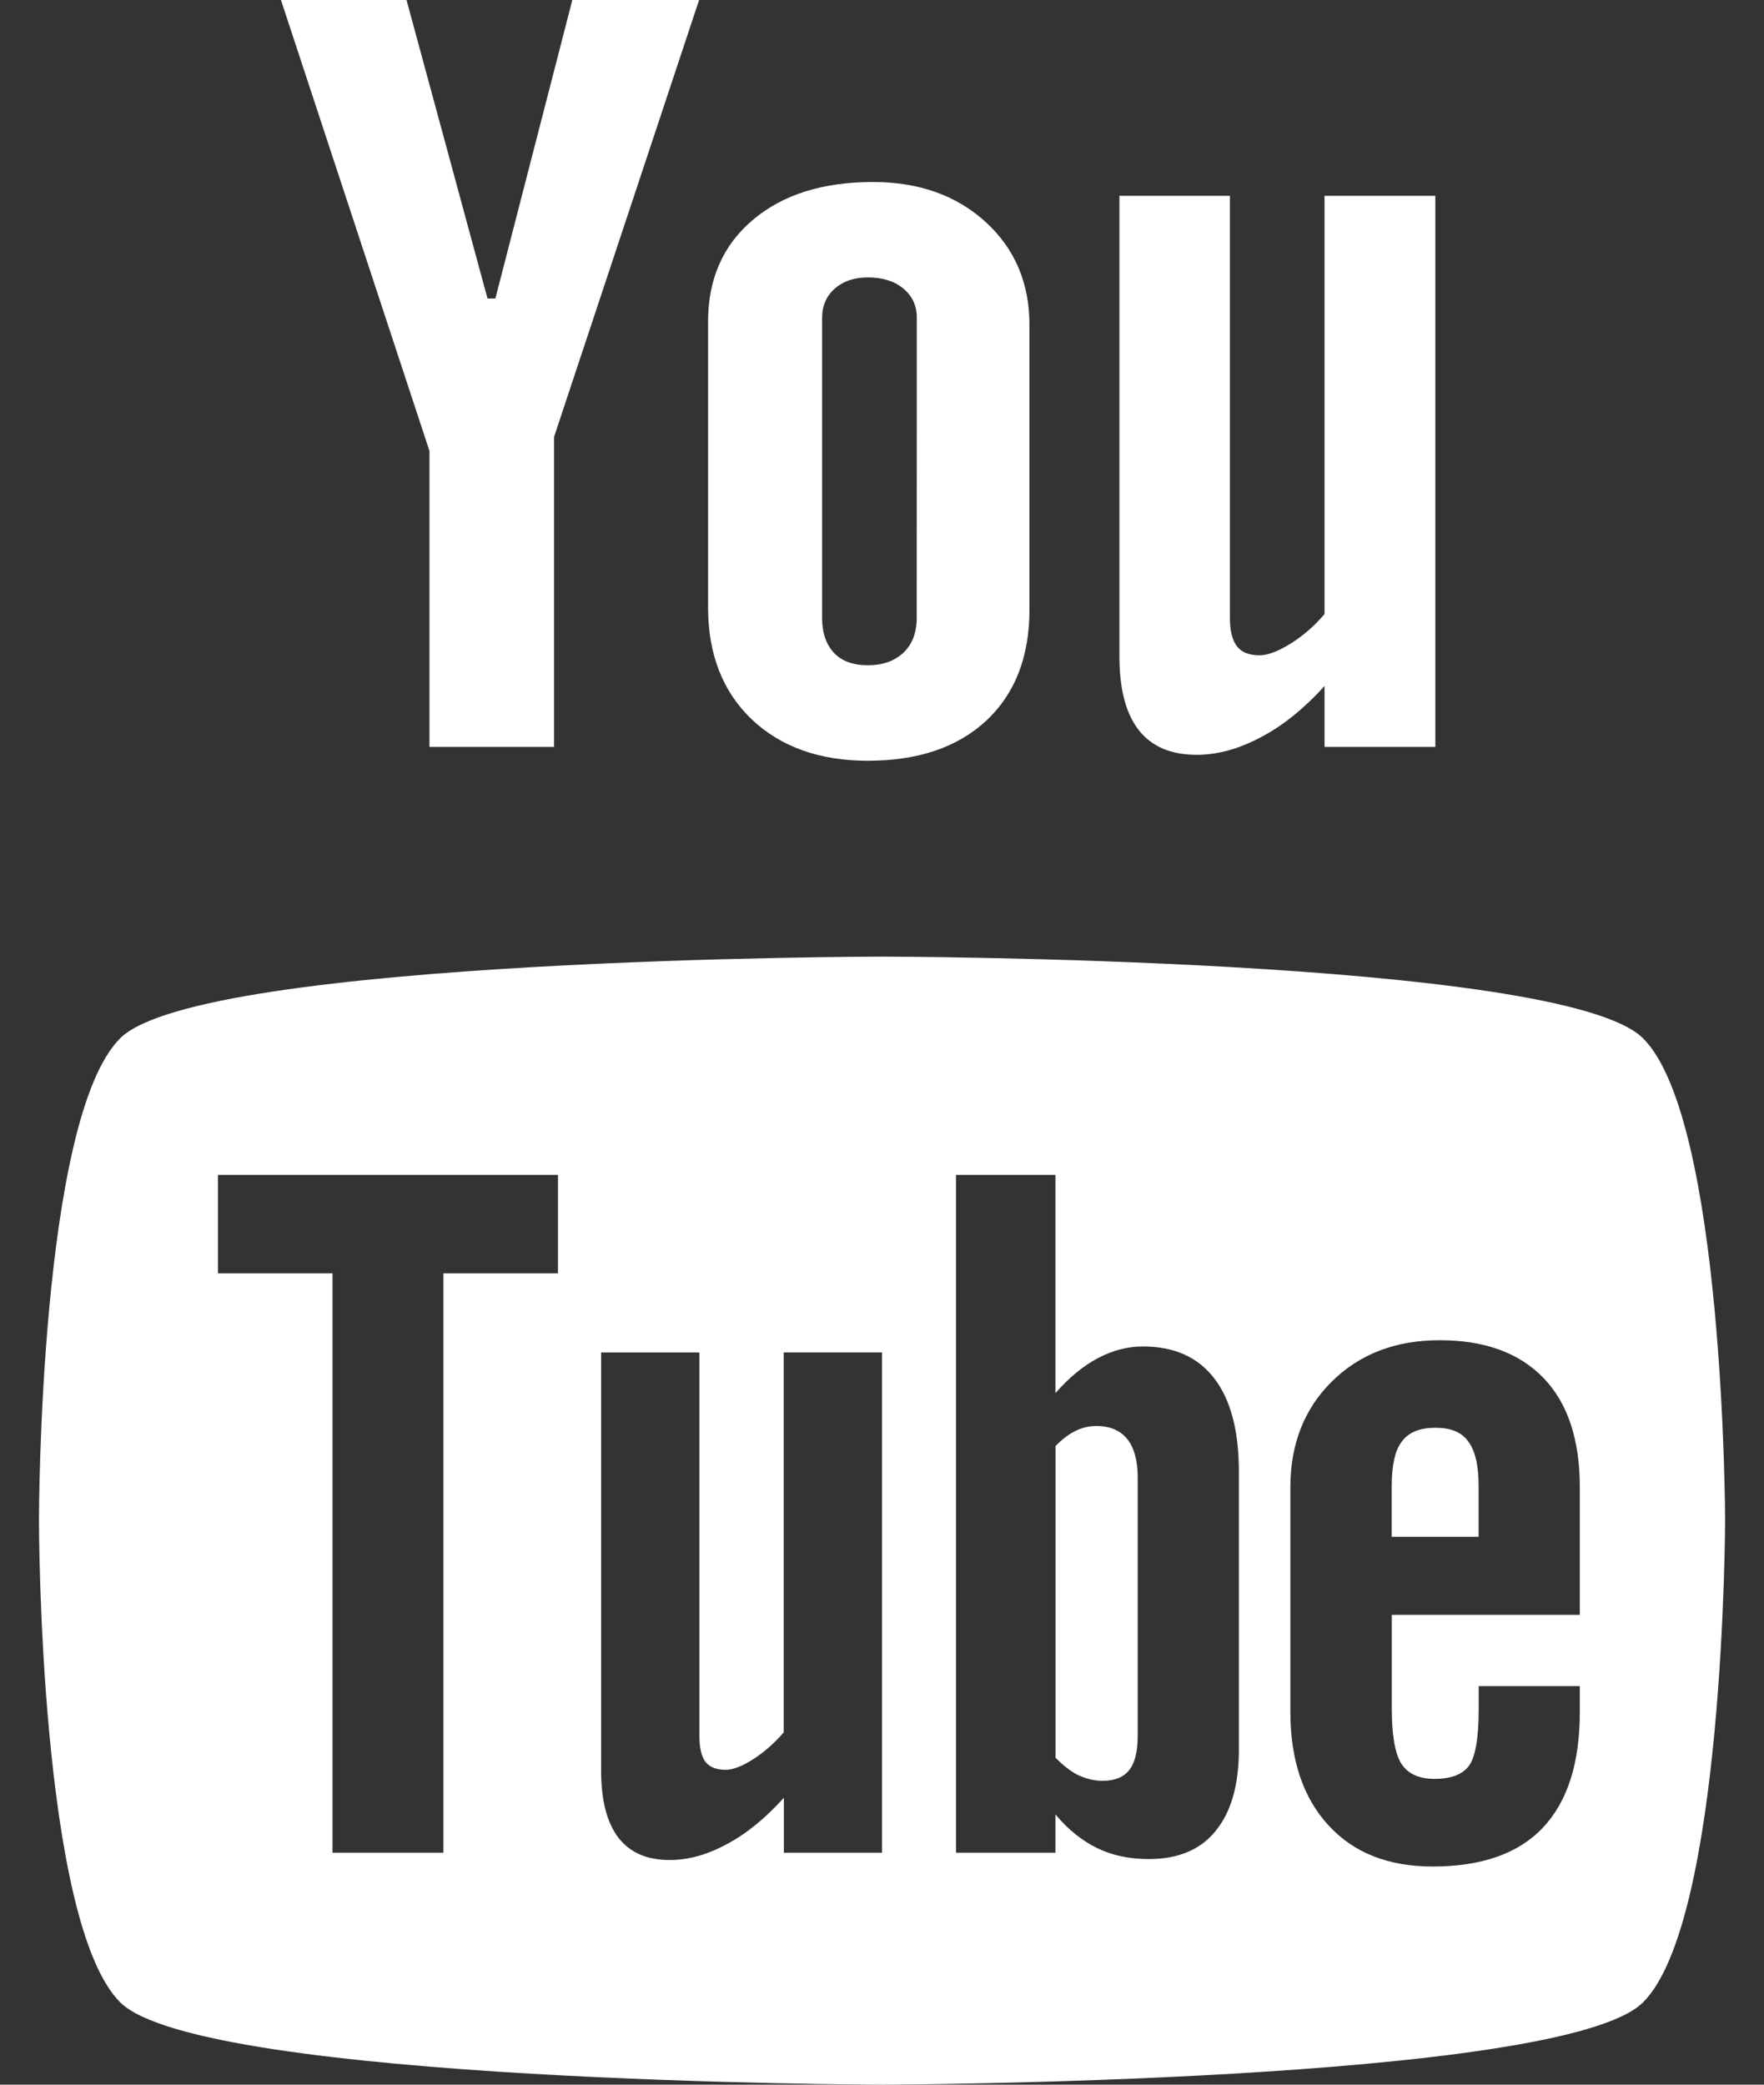
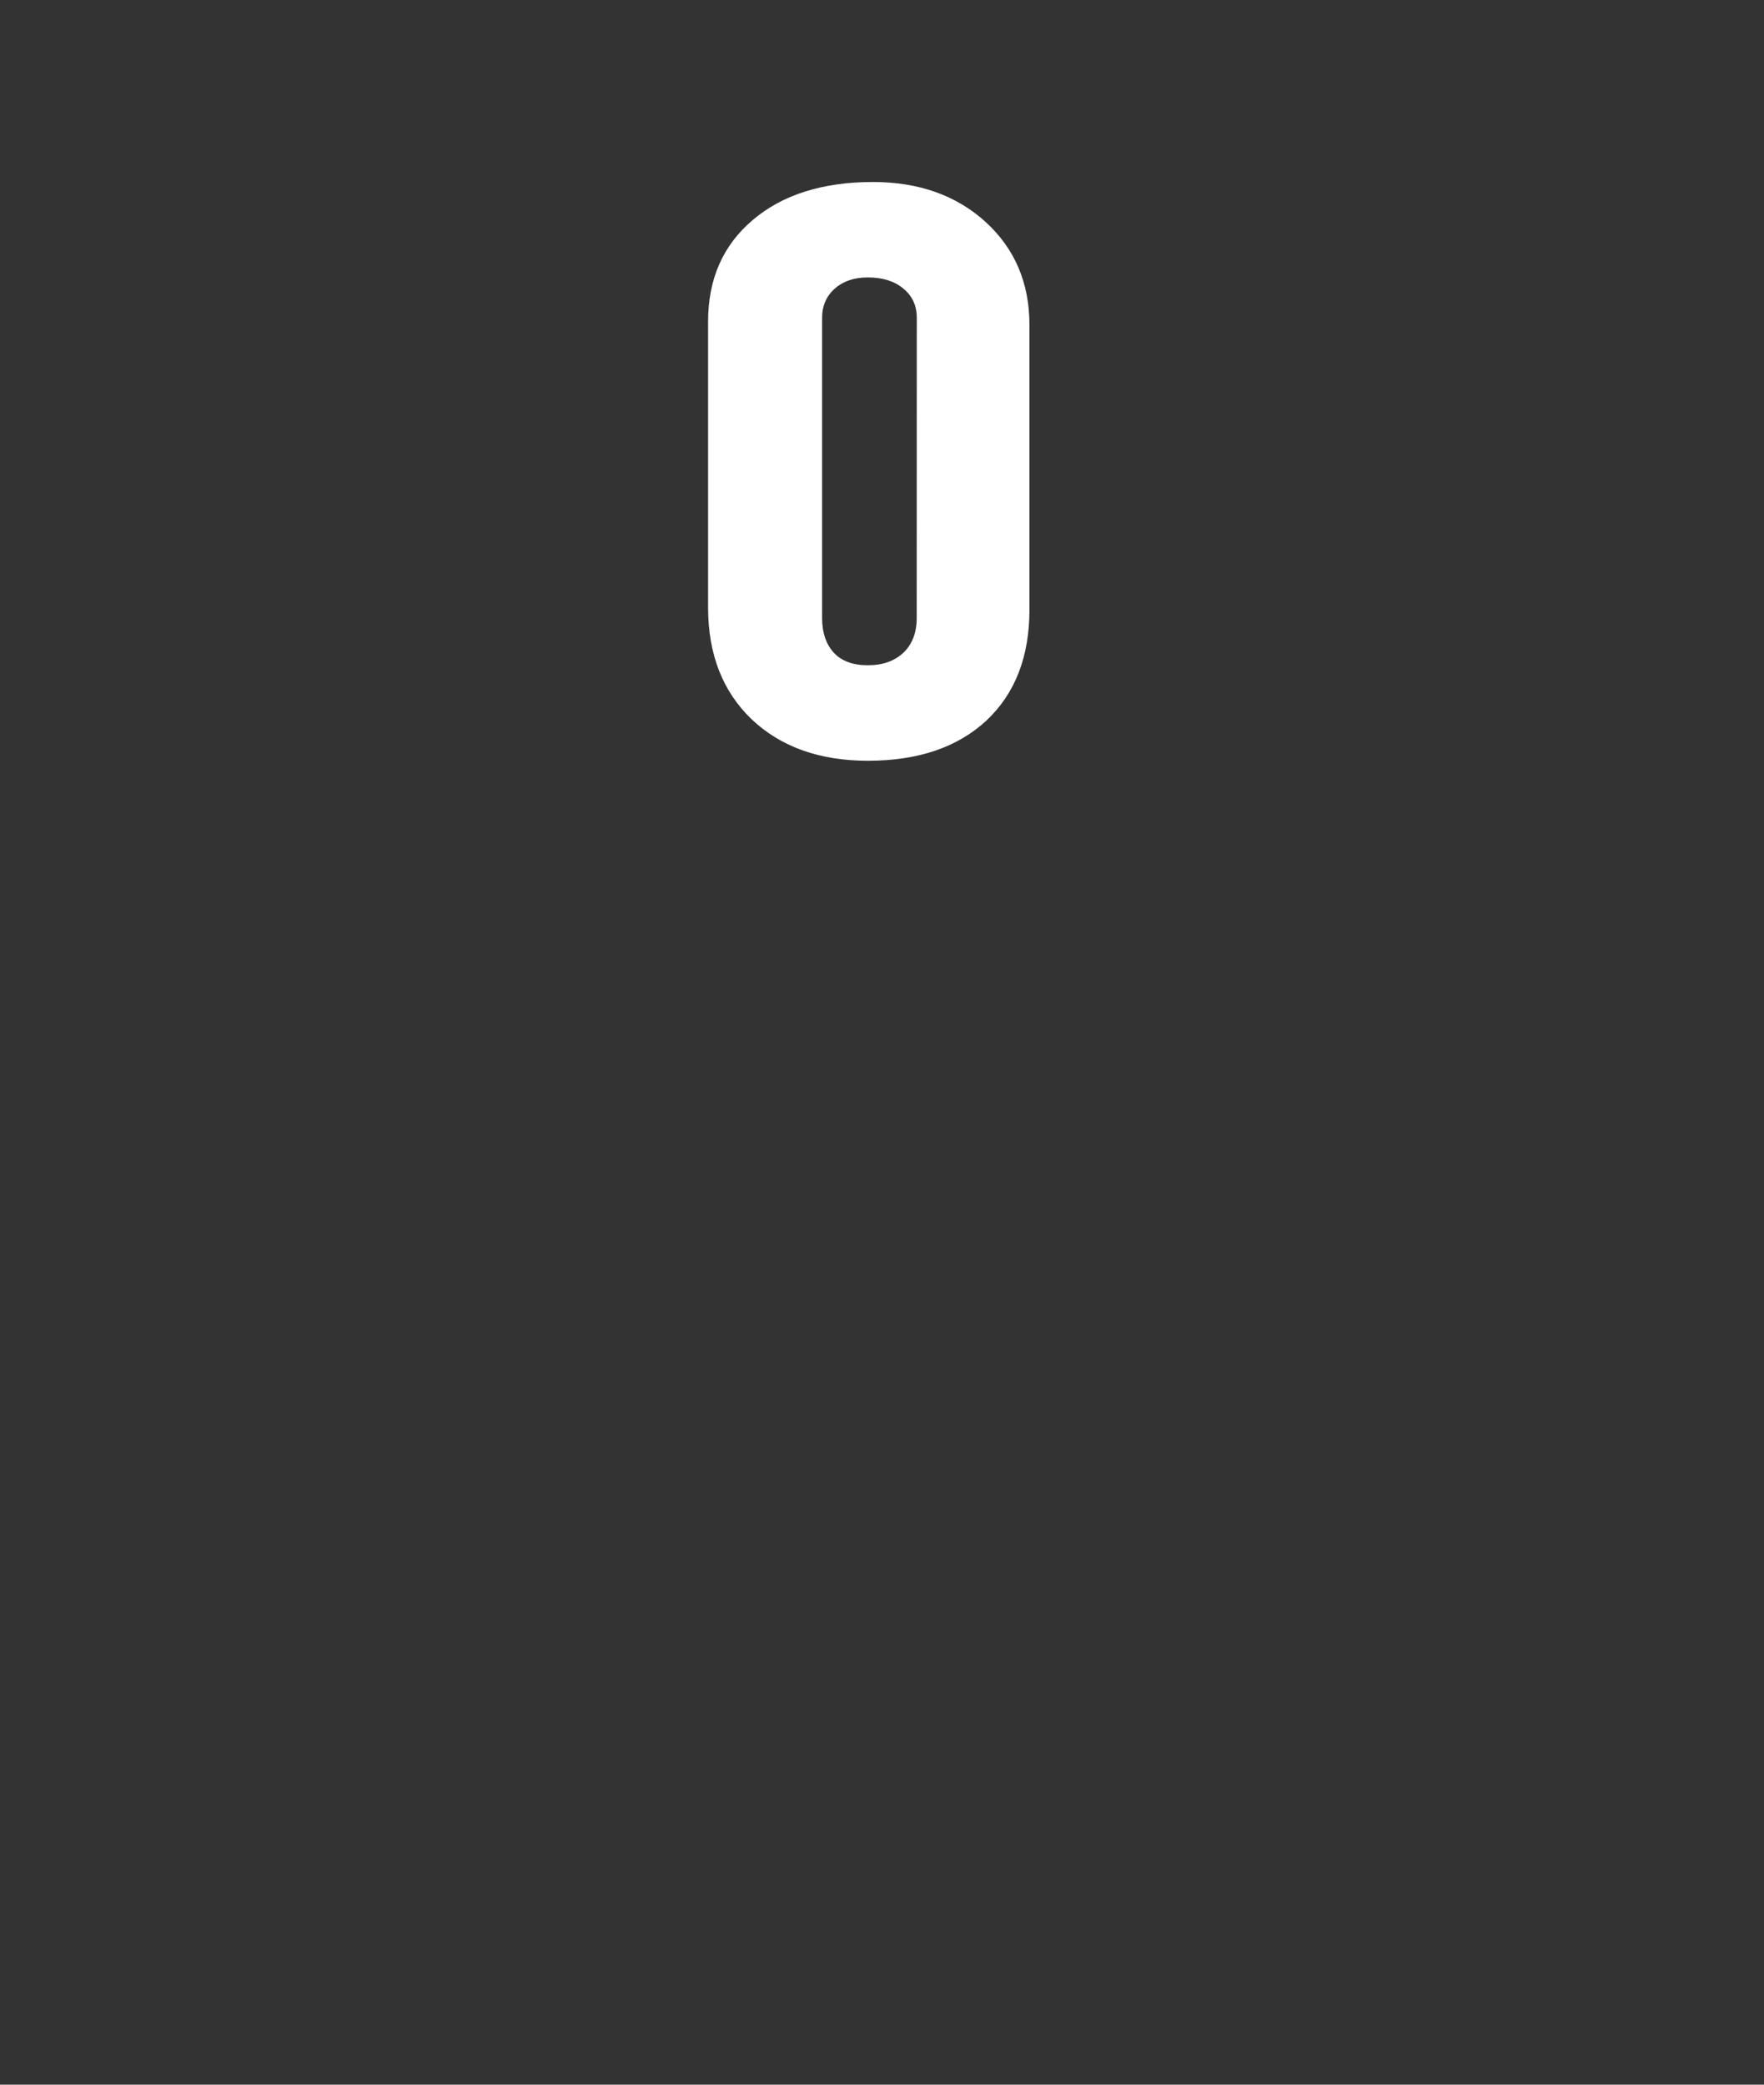
<svg xmlns="http://www.w3.org/2000/svg" width="22" height="26" viewBox="0 0 22 26" fill="none">
  <rect x="0" y="0" width="22" height="26" fill="#333333" stroke="none" />
-   <path d="M20.492 12.95C19.485 11.943 10.996 11.93 10.996 11.931C10.996 11.93 2.509 11.944 1.499 12.949C0.489 13.957 0.486 18.931 0.486 18.96C0.486 18.999 0.489 23.965 1.499 24.973C2.508 25.978 10.996 26 10.996 26C10.996 26 19.485 25.978 20.492 24.973C21.506 23.962 21.515 18.96 21.515 18.96C21.515 18.932 21.503 13.958 20.492 12.95ZM6.959 15.881H5.53V23.107H4.147V15.881H2.718V14.653H6.959V15.881ZM11 23.107H9.776V22.422C9.547 22.675 9.313 22.869 9.066 22.999C8.821 23.133 8.584 23.198 8.354 23.198C8.069 23.198 7.858 23.107 7.712 22.919C7.57 22.732 7.497 22.457 7.497 22.084V16.868H8.723V21.653C8.723 21.802 8.749 21.907 8.798 21.974C8.853 22.041 8.936 22.073 9.05 22.073C9.14 22.073 9.256 22.029 9.393 21.941C9.531 21.853 9.656 21.742 9.774 21.607V16.867H11V23.107ZM15.451 21.819C15.451 22.26 15.355 22.598 15.162 22.834C14.972 23.071 14.692 23.186 14.328 23.186C14.087 23.186 13.874 23.142 13.687 23.051C13.499 22.96 13.322 22.821 13.163 22.629V23.107H11.923V14.653H13.163V17.375C13.329 17.185 13.503 17.04 13.688 16.941C13.876 16.841 14.064 16.793 14.254 16.793C14.643 16.793 14.939 16.925 15.143 17.19C15.349 17.456 15.451 17.846 15.451 18.357V21.819ZM19.703 20.14H17.358V21.313C17.358 21.642 17.398 21.869 17.477 21.997C17.56 22.124 17.697 22.186 17.893 22.186C18.096 22.186 18.238 22.132 18.319 22.025C18.399 21.918 18.442 21.681 18.442 21.313V21.029H19.703V21.349C19.703 21.989 19.55 22.47 19.241 22.796C18.936 23.119 18.476 23.279 17.866 23.279C17.317 23.279 16.883 23.109 16.568 22.765C16.254 22.424 16.093 21.952 16.093 21.35V18.549C16.093 18.01 16.267 17.567 16.614 17.227C16.96 16.886 17.407 16.715 17.957 16.715C18.519 16.715 18.95 16.874 19.253 17.189C19.554 17.504 19.703 17.957 19.703 18.549V20.14Z" fill="white" />
-   <path d="M17.905 17.807C17.71 17.807 17.57 17.861 17.484 17.978C17.398 18.088 17.357 18.276 17.357 18.537V19.167H18.441V18.537C18.441 18.276 18.397 18.088 18.311 17.978C18.23 17.861 18.091 17.807 17.905 17.807Z" fill="white" />
-   <path d="M13.676 17.785C13.588 17.785 13.502 17.803 13.416 17.845C13.331 17.886 13.247 17.95 13.164 18.035V21.922C13.263 22.022 13.36 22.099 13.455 22.143C13.55 22.186 13.647 22.21 13.751 22.21C13.901 22.21 14.011 22.166 14.082 22.078C14.152 21.991 14.189 21.849 14.189 21.649V18.427C14.189 18.217 14.145 18.056 14.059 17.948C13.97 17.839 13.841 17.785 13.676 17.785Z" fill="white" />
-   <path d="M17.901 9.315H16.519V8.556C16.267 8.834 16.002 9.05 15.726 9.194C15.45 9.341 15.184 9.414 14.924 9.414C14.603 9.414 14.364 9.311 14.203 9.107C14.042 8.902 13.961 8.595 13.961 8.185V2.442H15.339V7.711C15.339 7.873 15.371 7.991 15.429 8.063C15.485 8.136 15.581 8.173 15.709 8.173C15.81 8.173 15.939 8.124 16.094 8.028C16.249 7.932 16.392 7.809 16.519 7.658V2.442H17.901V9.315Z" fill="white" />
  <path d="M12.293 2.769C11.927 2.436 11.458 2.27 10.887 2.27C10.261 2.27 9.76 2.428 9.389 2.743C9.016 3.058 8.83 3.482 8.831 4.015V7.576C8.831 8.16 9.013 8.624 9.373 8.97C9.737 9.315 10.221 9.488 10.824 9.488C11.452 9.488 11.943 9.32 12.303 8.986C12.66 8.65 12.839 8.19 12.839 7.603V4.054C12.839 3.53 12.657 3.102 12.293 2.769ZM11.433 7.706C11.433 7.889 11.379 8.033 11.268 8.14C11.157 8.244 11.01 8.297 10.823 8.297C10.639 8.297 10.499 8.246 10.401 8.143C10.304 8.038 10.253 7.894 10.253 7.706V3.963C10.253 3.812 10.308 3.691 10.412 3.598C10.518 3.506 10.654 3.46 10.824 3.46C11.005 3.46 11.153 3.505 11.265 3.598C11.378 3.691 11.434 3.812 11.434 3.963L11.433 7.706Z" fill="white" />
-   <path d="M5.07 0H3.504L5.356 5.624V9.315H6.91V5.449L8.719 0H7.138L6.178 3.723H6.08L5.07 0Z" fill="white" />
</svg>